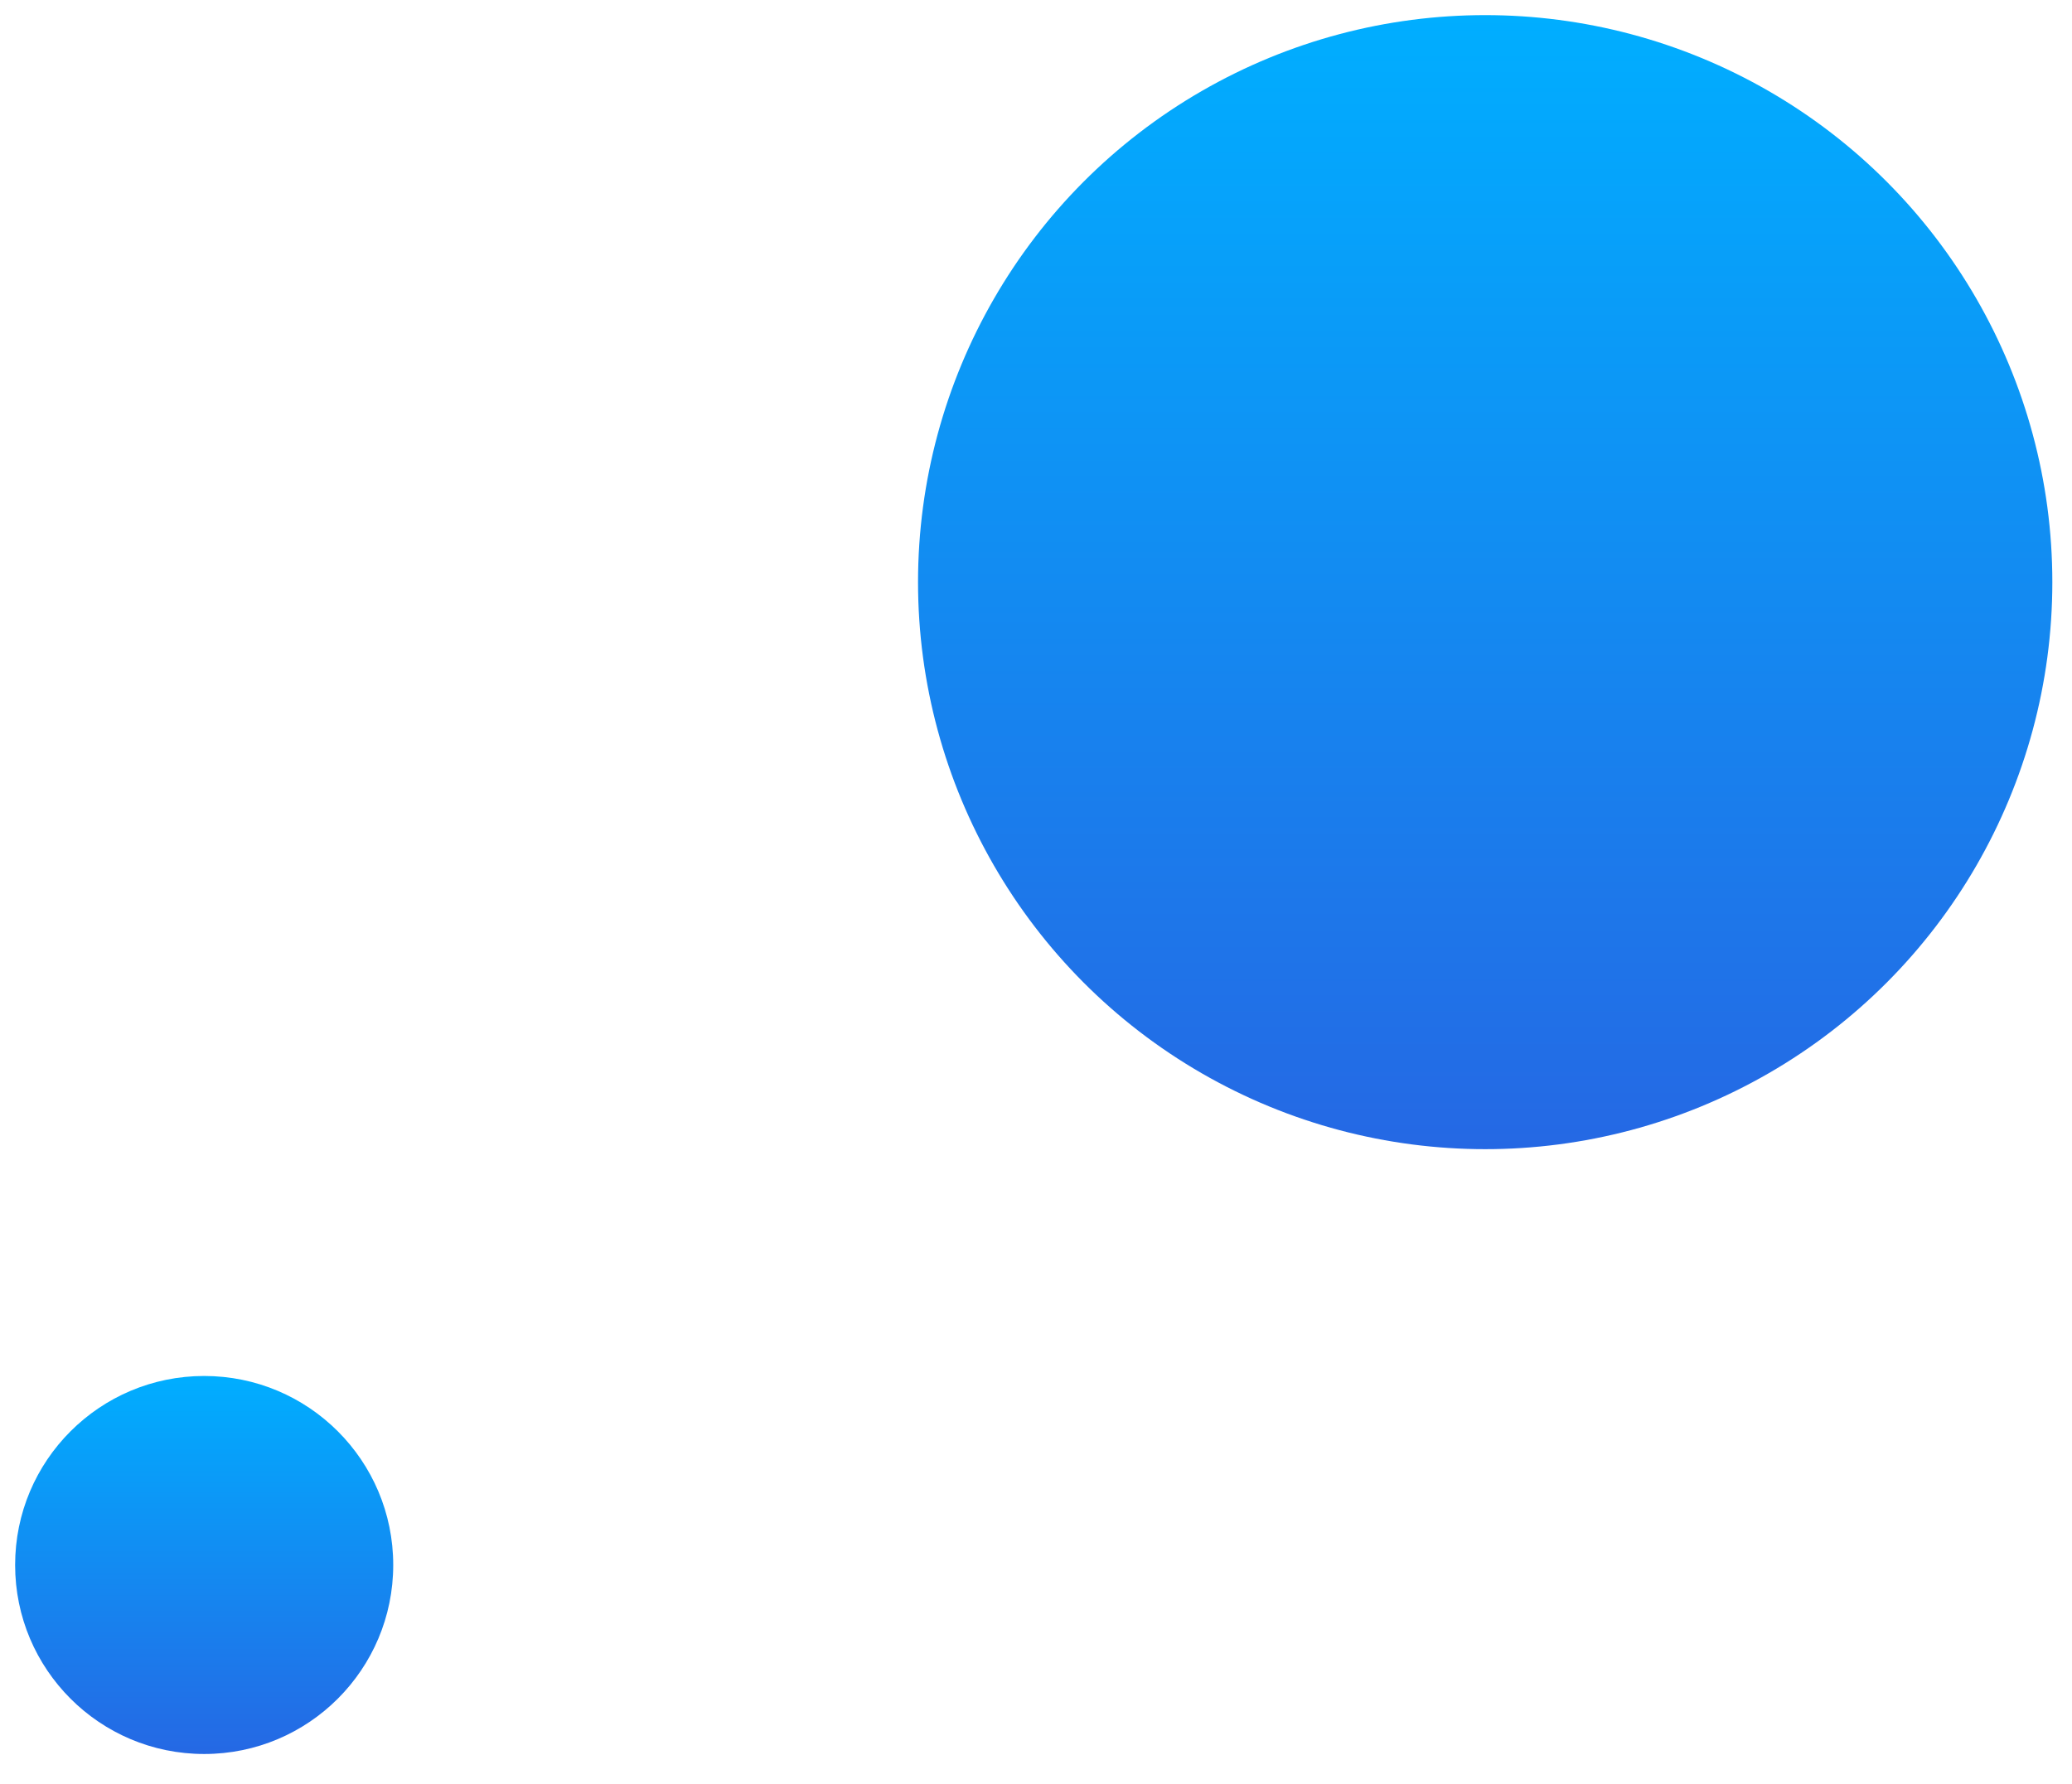
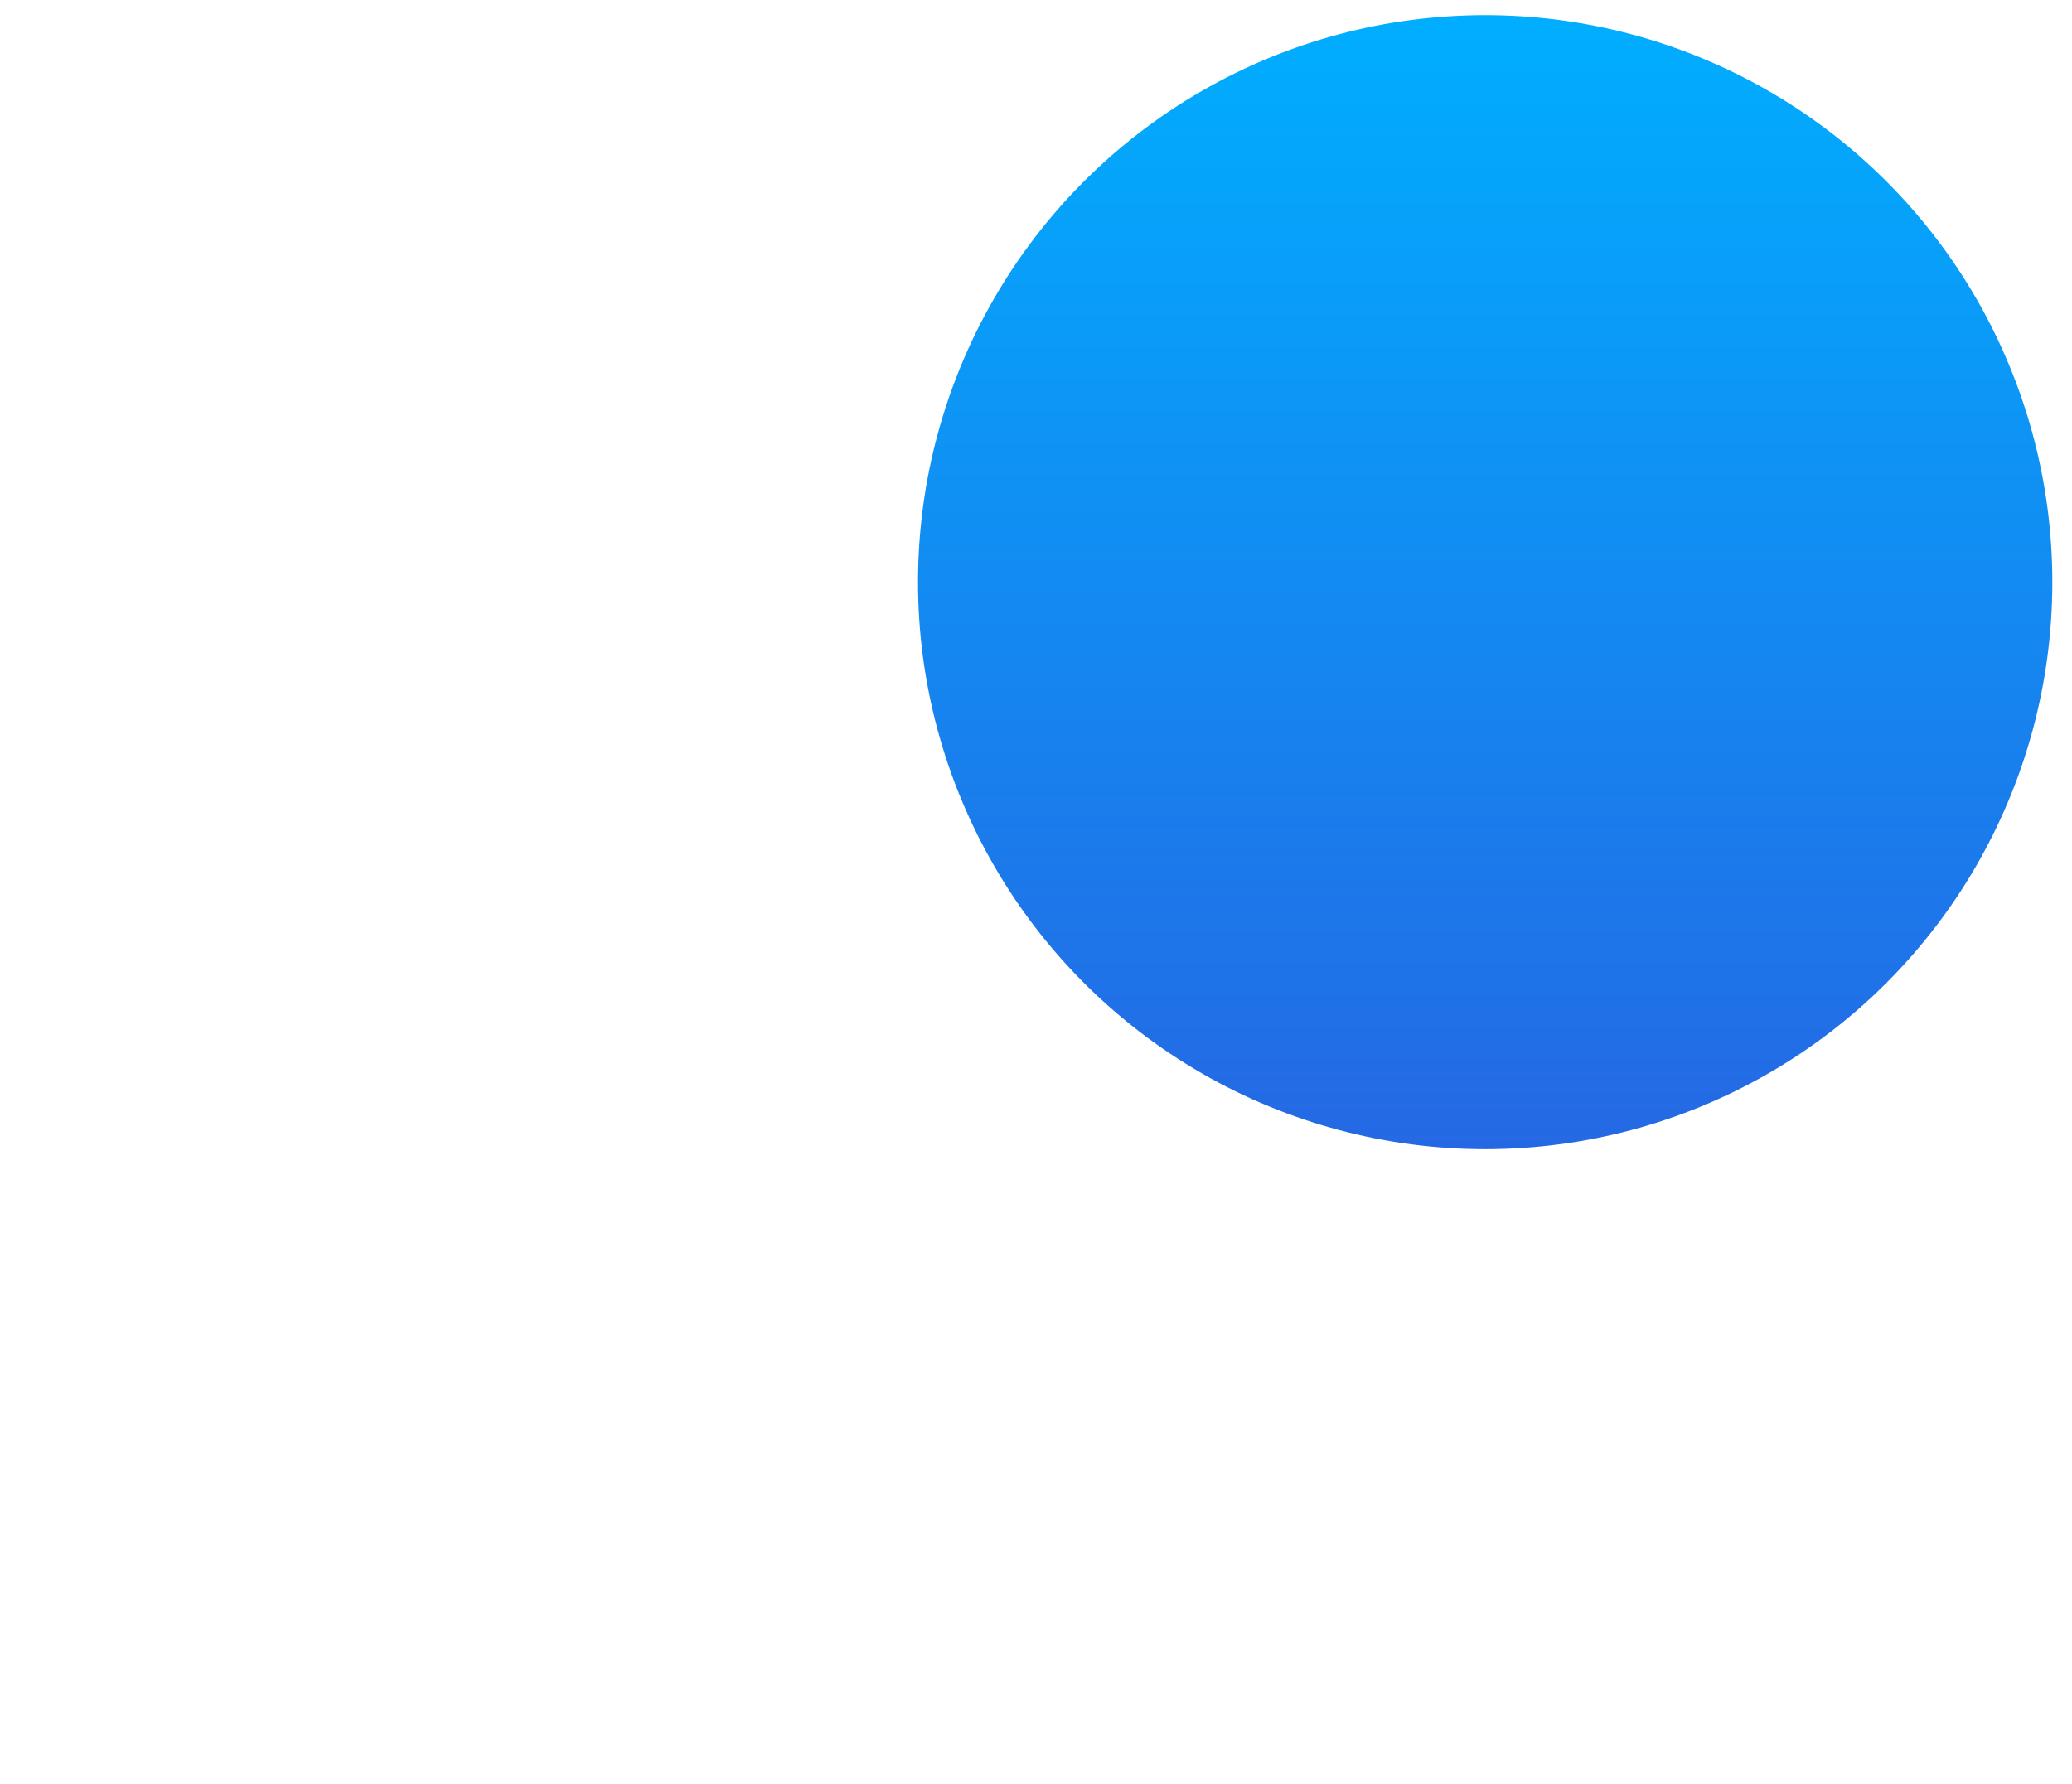
<svg xmlns="http://www.w3.org/2000/svg" id="Layer_1" x="0px" y="0px" viewBox="0 0 137 118" xml:space="preserve">
  <linearGradient id="SVGID_1_" gradientUnits="userSpaceOnUse" x1="221.138" y1="-303.945" x2="221.138" y2="-328.945" gradientTransform="matrix(1 0 0 -1 -207.638 -212.945)">
    <stop offset="0" style="stop-color:#00AEFF" />
    <stop offset="1" style="stop-color:#2568E4" />
  </linearGradient>
-   <circle fill="url(#SVGID_1_)" cx="13.5" cy="103.5" r="12.5" />
  <linearGradient id="SVGID_00000088134131379895819150000014936554358391469974_" gradientUnits="userSpaceOnUse" x1="305.85" y1="-213.945" x2="305.85" y2="-288.945" gradientTransform="matrix(1 0 0 -1 -207.638 -212.945)">
    <stop offset="0" style="stop-color:#00AEFF" />
    <stop offset="1" style="stop-color:#2568E4" />
  </linearGradient>
  <circle fill="url(#SVGID_00000088134131379895819150000014936554358391469974_)" cx="98.2" cy="38.5" r="37.5" />
</svg>